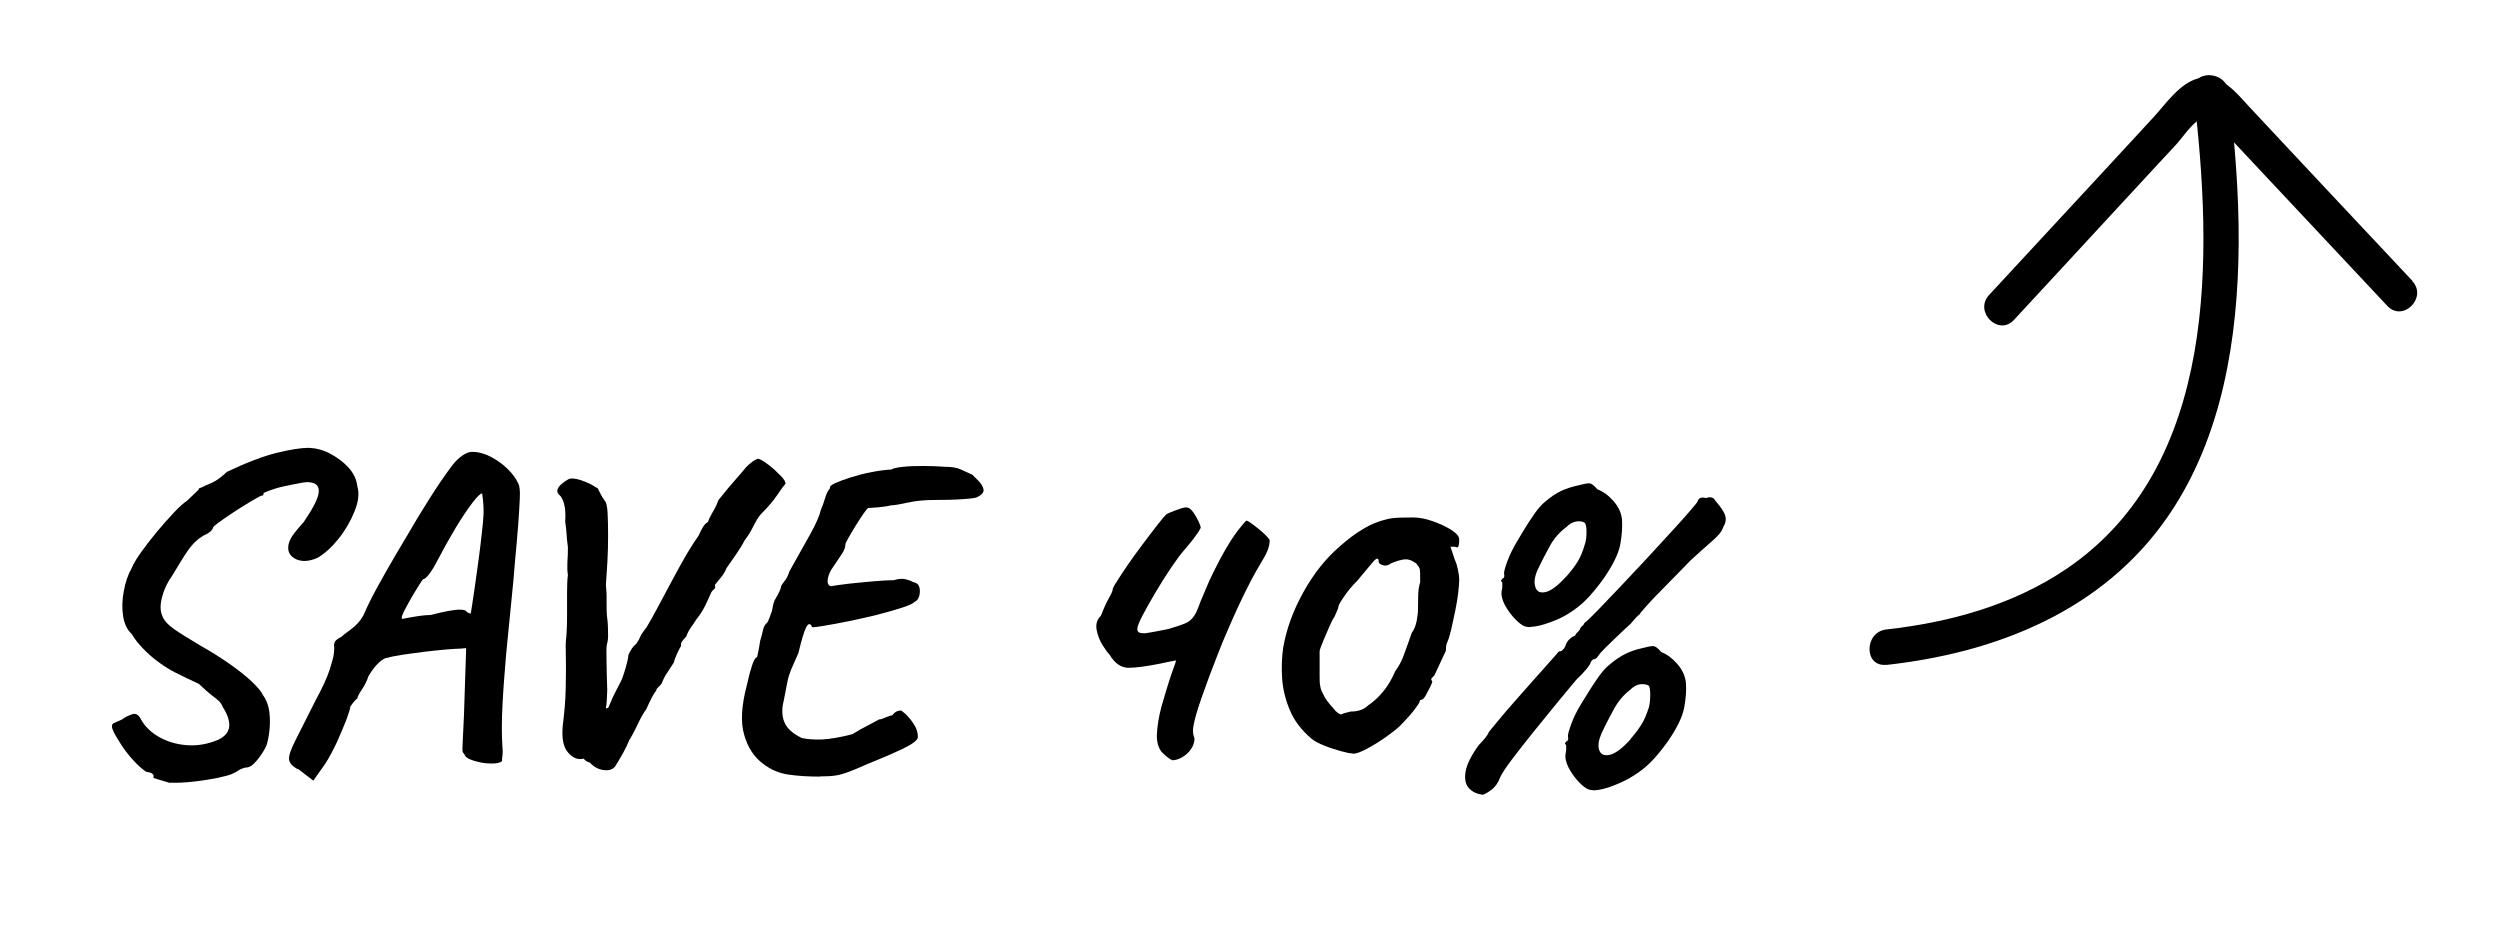
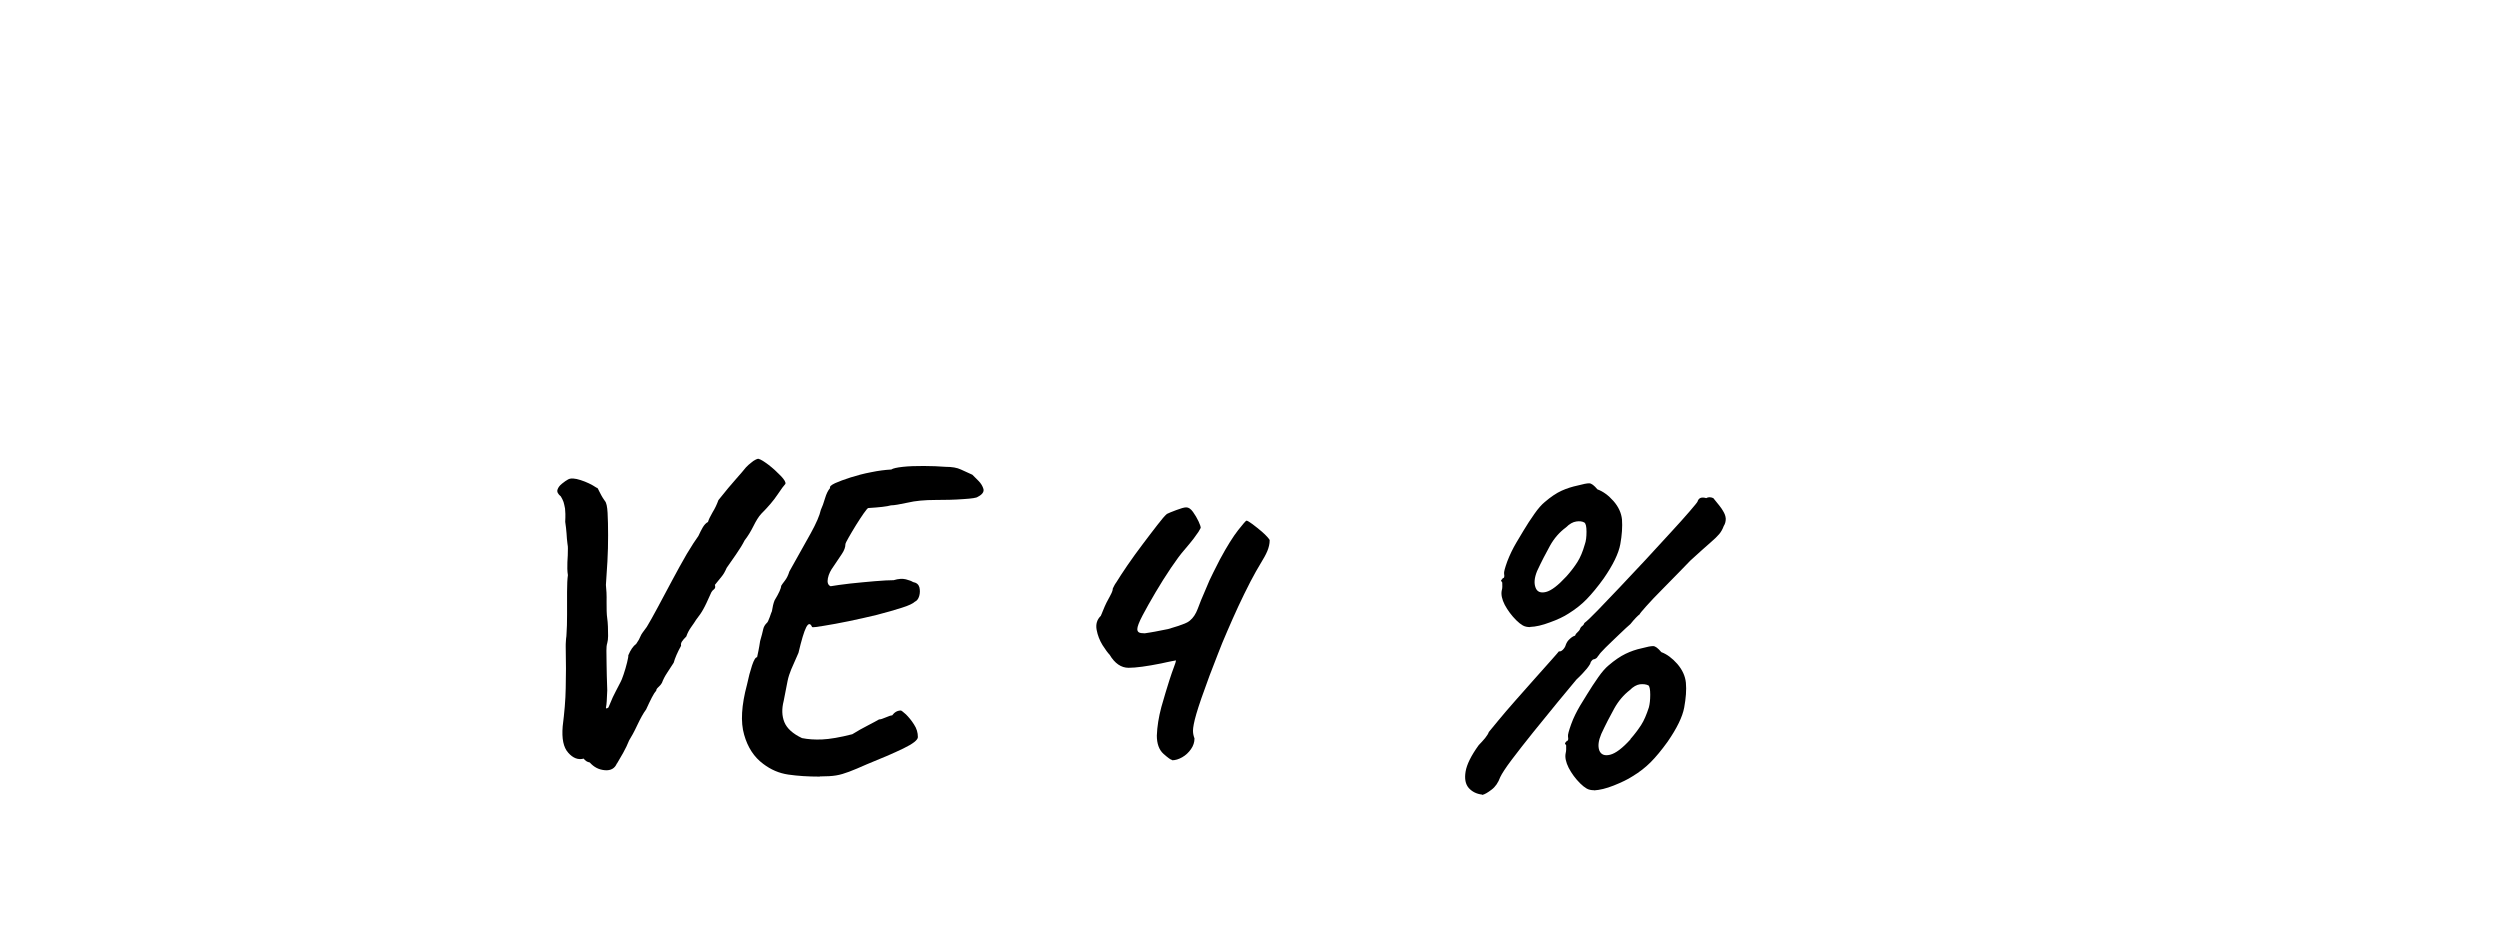
<svg xmlns="http://www.w3.org/2000/svg" id="Livello_1" version="1.1" viewBox="0 0 148.66 56.19">
  <g>
-     <path d="M10.16,46.57c-.31-.09-.66-.19-1.04-.31.03-.09.02-.17-.04-.23-.06-.07-.19-.11-.38-.13-.26-.17-.53-.42-.81-.73-.28-.31-.52-.63-.73-.96s-.35-.57-.42-.73c-.12-.26-.11-.42.03-.48s.3-.13.49-.22c.19-.14.39-.24.61-.31s.39.04.53.34c.23.4.58.74,1.05,1.01s1.02.44,1.64.49c.62.05,1.23-.05,1.86-.31.42-.19.64-.46.68-.79.03-.34-.1-.73-.39-1.18-.05-.14-.13-.25-.22-.34-.1-.09-.23-.2-.42-.34-.18-.14-.44-.36-.77-.68-.26-.12-.5-.23-.72-.34s-.45-.22-.69-.34c-.28-.14-.59-.33-.94-.58-.35-.25-.67-.53-.96-.83-.29-.3-.52-.59-.68-.87-.28-.26-.45-.62-.52-1.08-.07-.46-.06-.95.04-1.47.09-.52.25-.99.48-1.4.1-.24.29-.56.57-.95.28-.39.59-.79.94-1.21s.68-.79,1-1.13c.32-.34.58-.57.77-.69.14-.14.36-.35.68-.65.02-.09.07-.13.16-.13.09-.05.28-.14.57-.26.29-.12.62-.35.96-.68,1.16-.55,2.15-.93,2.96-1.13.81-.2,1.46-.3,1.92-.3.43.02.86.13,1.27.35s.78.49,1.08.82c.3.33.48.7.53,1.12.12.42.07.91-.17,1.49-.23.58-.55,1.13-.96,1.64-.41.51-.83.89-1.26,1.13-.49.21-.9.23-1.24.08-.34-.16-.5-.4-.48-.73,0-.14.05-.3.14-.49.09-.19.36-.53.79-1.01.55-.81.85-1.4.88-1.74.04-.35-.12-.55-.47-.6-.1-.03-.3-.03-.6.03-.29.05-.61.12-.95.19s-.63.16-.88.25c-.25.09-.38.15-.38.18,0,.1-.04.15-.1.13-.04,0-.15.06-.35.17-.2.11-.44.26-.72.43s-.55.35-.82.53c-.27.18-.5.34-.69.48-.19.14-.29.23-.31.26-.04.19-.23.36-.6.52-.35.21-.65.5-.91.88-.26.38-.56.87-.91,1.46-.29.4-.5.83-.62,1.29-.12.46-.12.83,0,1.1.09.28.33.55.71.82.39.27.92.6,1.6,1,.59.33,1.14.68,1.66,1.04.52.36.96.71,1.33,1.05.36.34.6.62.7.84.21.29.33.63.38,1.01.04.38.04.75,0,1.1-.04.36-.1.65-.17.87-.12.28-.31.57-.56.88-.25.31-.48.46-.69.44-.19.05-.33.11-.43.18-.1.07-.2.13-.33.18-.12.07-.41.15-.86.25-.45.09-.94.17-1.48.23-.54.06-1.01.08-1.4.06Z" />
-     <path d="M17.7,45.74c-.31-.17-.48-.36-.51-.57s.09-.57.35-1.09c.26-.52.67-1.33,1.22-2.42.42-.78.7-1.39.84-1.83s.23-.76.25-.95c.02-.19.03-.31.03-.36-.03-.16-.02-.28.05-.38.07-.1.18-.18.34-.25.09-.09.29-.24.6-.47.31-.23.55-.49.73-.81.16-.36.33-.74.53-1.12.2-.38.46-.86.79-1.44.33-.58.77-1.34,1.33-2.27.35-.61.76-1.29,1.24-2.05.48-.76.95-1.46,1.42-2.08.19-.24.39-.43.6-.57.21-.14.39-.21.55-.21.38,0,.76.1,1.14.3.38.2.72.45,1.01.74.29.29.49.57.6.83.09.14.12.43.1.88-.02.45-.05,1-.1,1.64-.05.64-.11,1.33-.18,2.05-.05.71-.13,1.55-.23,2.52-.1.97-.2,1.98-.3,3.04-.09,1.06-.17,2.08-.22,3.05-.05.98-.05,1.83,0,2.56.02.16.02.3,0,.44-.02.14-.03.25-.03.34-.1.1-.33.15-.68.14-.35,0-.68-.07-1.01-.17s-.51-.23-.55-.39c-.05-.05-.09-.1-.1-.13s-.02-.2,0-.51c.02-.3.04-.86.08-1.68l.13-3.98-.34.03c-.16,0-.44.02-.84.05-.41.04-.85.08-1.33.14-.48.06-.91.12-1.31.18-.4.06-.68.12-.83.17-.16,0-.34.1-.56.31s-.42.48-.61.81c-.07.24-.2.5-.38.77-.18.27-.27.45-.27.53-.12.09-.26.25-.42.49,0,.1-.08.36-.23.77-.16.41-.35.86-.57,1.35-.23.49-.46.92-.7,1.29l-.7.99-.91-.7ZM23.92,36.8c.38-.07.71-.13.98-.17.27-.04.51-.06.71-.06.4-.1.73-.18,1-.23.27-.05.49-.08.66-.09.17,0,.31.01.42.06.07.09.16.15.29.18.02-.03.05-.22.1-.55s.11-.74.18-1.22c.07-.48.14-.99.21-1.52.07-.53.13-1.02.18-1.48.05-.46.09-.82.1-1.08.02-.33,0-.76-.08-1.3-.1,0-.3.19-.58.56s-.62.87-.99,1.48c-.37.62-.74,1.28-1.11,1.99-.17.33-.33.59-.48.78-.15.19-.26.29-.35.29-.04.04-.13.17-.27.4-.15.23-.3.49-.47.78s-.3.55-.42.78c-.11.23-.14.37-.09.4Z" />
    <path d="M36.68,45.4c-.12.29-.36.43-.71.4-.36-.03-.65-.18-.9-.46-.16-.03-.28-.11-.36-.23-.33.09-.64-.03-.92-.35-.29-.32-.39-.84-.33-1.57.1-.8.17-1.56.18-2.27.02-.72.02-1.55,0-2.48,0-.09,0-.19.01-.3,0-.11.02-.22.03-.31,0-.1.01-.16.01-.19.02-.26.03-.62.03-1.08v-1.37c0-.45.02-.78.05-.99-.04-.24-.04-.5-.03-.77.02-.27.03-.54.03-.82,0-.05,0-.16-.03-.31-.02-.16-.04-.35-.05-.57-.02-.23-.04-.46-.08-.7.02-.36.01-.63-.01-.79-.03-.16-.06-.29-.09-.39-.03-.1-.09-.2-.16-.33-.17-.14-.24-.27-.2-.4.04-.13.13-.25.27-.36s.26-.2.36-.25c.16-.09.41-.07.75.04s.66.26.94.45c.03,0,.06.02.08.05.02.04.04.09.08.16.04.07.08.15.13.25.05.1.12.2.21.33.09.1.14.34.16.71.02.37.03.81.03,1.33s-.01,1.03-.04,1.55-.06.99-.09,1.4c.03.28.05.62.04,1.01,0,.4,0,.73.04.99.02.12.03.28.04.48,0,.2.01.39.01.56s-.02.31-.05.42c-.04.12-.05.27-.05.45s0,.45.01.81c0,.36.02.87.04,1.55-.02.54-.04.86-.07.98-.03.11.02.13.14.04.12-.29.21-.5.26-.61s.11-.23.17-.34c.06-.11.16-.31.3-.58.03-.05.09-.19.17-.43s.15-.47.21-.72c.06-.24.08-.38.07-.42.14-.33.29-.55.47-.68.07-.1.12-.19.16-.25.03-.06.06-.13.09-.19.03-.07.07-.15.13-.23s.14-.2.25-.34c.16-.26.37-.64.64-1.14.27-.5.55-1.04.86-1.61.3-.57.6-1.1.88-1.59.29-.48.52-.84.69-1.07.09-.19.17-.36.26-.51.09-.15.19-.26.31-.32.04-.14.13-.33.27-.57.15-.24.26-.48.35-.73.43-.54.78-.96,1.05-1.26s.46-.53.59-.69c.1-.1.2-.2.3-.27.09-.08.18-.14.26-.18.08-.04.13-.06.17-.06.14.03.34.16.61.36.27.21.51.43.73.66s.31.39.27.48c-.07.07-.23.28-.47.64-.24.36-.56.73-.96,1.13-.16.17-.31.42-.47.74s-.33.6-.52.84c-.12.24-.29.52-.52.85s-.41.58-.55.79c-.09.21-.19.39-.31.53-.12.15-.25.31-.39.48.04.12.02.21-.05.26-.07.05-.12.11-.16.18-.21.47-.36.8-.47.99-.1.19-.25.41-.44.65-.07.12-.17.26-.29.43-.12.17-.22.35-.29.56-.12.12-.21.22-.26.3-.05.08-.07.16-.05.25-.21.38-.36.72-.44,1.01-.12.19-.25.39-.39.6s-.24.41-.31.6c-.05.09-.12.17-.21.25-.09.08-.13.15-.13.22-.07.07-.16.2-.26.4-.1.2-.22.44-.34.71-.16.21-.33.52-.52.92-.19.41-.36.71-.49.92-.09.23-.21.48-.36.75s-.28.48-.36.62Z" />
    <path d="M48.74,46.18c-.69,0-1.31-.04-1.86-.12-.55-.08-1.04-.29-1.5-.64-.54-.4-.92-.98-1.13-1.73-.22-.75-.16-1.75.17-2.98.09-.43.19-.81.3-1.14.11-.33.21-.49.3-.49.02-.09.04-.21.08-.38.03-.16.07-.36.1-.58.09-.31.15-.54.18-.69.03-.15.1-.27.21-.38.05-.03.11-.15.18-.35s.11-.32.13-.35c.04-.26.09-.48.16-.65.26-.43.39-.72.39-.86.04-.07.11-.17.22-.31.11-.14.2-.32.27-.55.52-.92.94-1.68,1.27-2.27.33-.6.53-1.06.6-1.39.09-.19.17-.42.25-.69.08-.27.18-.47.3-.61-.04-.09.07-.18.3-.29.23-.1.54-.22.92-.34.38-.12.79-.23,1.22-.31.43-.09.83-.14,1.2-.16.1-.07.33-.12.69-.16s.77-.05,1.24-.05.9.02,1.3.05c.38,0,.68.05.91.16.22.1.45.21.68.31l.36.36c.16.16.25.32.3.49.04.17-.07.33-.35.47-.05.05-.34.1-.86.13-.52.04-1.07.05-1.64.05-.64,0-1.2.05-1.66.16-.47.1-.8.16-.99.16-.24.07-.69.12-1.35.16-.03,0-.12.1-.26.3-.14.2-.29.43-.46.7-.17.27-.31.52-.44.74-.13.23-.2.36-.2.42,0,.17-.07.36-.21.57s-.3.45-.49.73c-.17.23-.29.46-.34.71-.05.25,0,.41.16.48.28-.05.66-.1,1.16-.16.49-.05.98-.1,1.47-.14.49-.04.86-.06,1.12-.06.29-.09.54-.1.73-.05.19.05.33.1.42.16.21.04.33.14.38.31.04.17.04.35-.01.52-.05.17-.14.29-.26.34-.1.1-.36.23-.78.36s-.91.28-1.47.42c-.56.14-1.13.26-1.69.38s-1.05.2-1.46.27-.65.1-.71.08c-.1-.24-.22-.24-.35.01-.13.25-.28.76-.46,1.52-.19.43-.33.76-.43.98-.09.22-.17.45-.22.7-.05.25-.13.65-.23,1.18-.12.47-.11.89.04,1.26.15.37.5.69,1.05.95.35.07.75.1,1.2.08.45-.02,1.05-.12,1.79-.31.31-.19.62-.37.94-.53.31-.16.53-.28.65-.35.09,0,.22-.04.4-.12.18-.08.31-.12.38-.12.14-.19.31-.29.52-.29.03,0,.13.08.3.23.16.16.33.36.48.6.16.24.23.49.23.75,0,.17-.29.4-.87.68s-1.3.59-2.17.94c-.43.19-.78.34-1.05.44-.27.1-.52.18-.77.22-.24.04-.56.06-.96.06Z" />
    <path d="M69.7,45.19c-.07,0-.24-.12-.51-.36-.27-.24-.4-.61-.4-1.09.02-.54.11-1.1.27-1.7.17-.6.33-1.13.48-1.6.1-.31.19-.57.27-.78s.12-.34.12-.39c-.02,0-.11.02-.27.05-.17.03-.37.08-.61.13-.85.17-1.5.26-1.94.26s-.82-.26-1.13-.78c-.1-.1-.24-.29-.42-.57-.17-.28-.29-.58-.35-.91-.06-.33.02-.61.25-.83.17-.43.31-.75.42-.94.1-.19.18-.33.22-.42.04-.09.07-.17.07-.26.02-.03.04-.09.08-.16.03-.07.08-.14.13-.21.16-.26.38-.6.66-1.01.29-.42.59-.84.91-1.26.32-.42.61-.81.87-1.14.26-.34.45-.56.57-.66.1-.05.29-.13.56-.23s.46-.16.59-.16c.14,0,.27.09.4.27.13.18.24.37.33.56s.13.32.13.39c-.04.07-.08.15-.13.23-.07.1-.17.24-.3.42-.13.17-.32.4-.56.68-.21.24-.47.59-.78,1.05-.31.46-.62.95-.92,1.46-.3.51-.56.97-.77,1.37-.21.4-.31.67-.31.81,0,.09.03.15.09.19.06.04.18.06.35.06.23-.03.43-.07.61-.1.18-.03.35-.07.51-.1.19-.03.36-.07.49-.12.14-.04.27-.08.39-.12.14-.05.26-.1.38-.14.11-.04.21-.1.3-.17.21-.17.36-.41.47-.7.1-.29.27-.69.49-1.2.14-.35.28-.66.43-.95.15-.29.28-.55.4-.79.43-.8.8-1.38,1.09-1.75.29-.37.46-.56.49-.56.05,0,.17.07.36.21.19.14.37.29.55.44.14.12.25.23.34.33.09.1.13.16.13.19,0,.21-.05.42-.14.64-.09.22-.23.46-.4.74-.17.28-.37.63-.6,1.07-.26.5-.5,1-.73,1.49-.23.49-.44.98-.65,1.46-.21.48-.4.94-.57,1.39-.17.45-.34.88-.49,1.27-.38,1.02-.64,1.78-.78,2.26s-.2.82-.2,1c0,.18.04.33.09.46,0,.23-.07.44-.21.64-.14.2-.31.36-.52.48-.21.12-.41.18-.6.18Z" />
-     <path d="M80.41,44.8c-.12,0-.34-.04-.66-.13-.32-.09-.65-.19-.99-.33-.34-.13-.6-.27-.79-.43-.59-.5-1.01-1.06-1.27-1.68-.26-.61-.41-1.24-.46-1.88-.04-.64-.02-1.25.06-1.82.19-1.11.59-2.21,1.2-3.31.61-1.1,1.33-2.01,2.18-2.74.45-.4.9-.74,1.35-1.01.45-.28.94-.48,1.46-.6.19-.05.46-.08.82-.09s.59-.01.72-.01c.35,0,.73.07,1.16.22.42.15.79.32,1.11.52.31.2.47.39.47.56,0,.12,0,.24-.03.36-.02.12-.09.15-.23.08h-.26l.26.78c.07.14.13.33.18.56s.08.45.08.64c0,.17-.02.43-.06.77-.04.34-.1.7-.18,1.08-.08.38-.16.74-.23,1.07-.08.33-.15.57-.22.73-.05.1-.08.2-.09.3s-.01.18-.01.25c-.07.14-.18.38-.34.73-.16.35-.27.59-.34.73-.07.07-.13.13-.17.18-.04.05-.03.11.04.18,0,.05-.04.17-.13.35s-.18.35-.27.51c-.1.16-.17.23-.22.23-.09.02-.13.05-.13.1,0,.07-.12.25-.35.55-.23.29-.51.6-.82.91-.17.17-.45.39-.83.66-.38.27-.76.5-1.13.7s-.65.3-.84.3ZM80.36,42.31c.19,0,.37-.03.55-.09.17-.06.32-.15.44-.27.31-.21.61-.48.9-.83.29-.35.52-.75.71-1.2.19-.26.34-.53.46-.82.11-.29.29-.78.53-1.47.14-.19.23-.42.29-.7.05-.28.08-.51.08-.7s0-.45.01-.78c0-.33.05-.61.12-.83,0-.45,0-.71-.03-.79-.02-.08-.09-.19-.21-.33-.07-.05-.16-.1-.27-.16-.11-.05-.23-.08-.35-.08s-.28.03-.48.09-.37.13-.51.22c-.12.07-.26.08-.4.03-.15-.05-.22-.12-.22-.21,0-.24-.12-.23-.35.04-.23.27-.54.64-.92,1.1-.31.31-.58.63-.79.95-.22.32-.33.52-.33.58s-.03.16-.08.26-.1.23-.16.36c-.09.12-.19.32-.31.6-.12.28-.24.55-.35.82-.11.27-.19.47-.22.61v1.4c0,.29,0,.51.03.65.02.14.05.25.09.34.04.09.11.22.2.39.07.12.18.26.32.43.15.17.25.28.3.35.19.17.32.24.38.2.06-.04.25-.1.58-.17Z" />
    <path d="M88.13,47.25c-.33-.04-.59-.17-.79-.39-.2-.23-.26-.55-.19-.98.07-.42.33-.95.78-1.57.14-.14.26-.28.38-.42.11-.14.19-.26.22-.36.09-.1.27-.33.56-.68s.62-.74,1.01-1.18c.39-.44.78-.88,1.16-1.31.38-.43.71-.8.98-1.1.27-.3.42-.48.46-.53.07.02.15-.01.23-.09s.15-.18.18-.3c.05-.14.13-.26.25-.36.11-.1.21-.16.3-.18.03-.09.09-.16.17-.23.08-.07.12-.14.14-.21.02-.05.06-.1.12-.14.06-.04.1-.1.12-.17.16-.12.42-.37.79-.75.37-.38.81-.84,1.31-1.37.5-.53,1.02-1.08,1.55-1.65.53-.57,1.02-1.11,1.48-1.61.46-.5.84-.92,1.13-1.26s.45-.53.47-.58c.07-.23.24-.29.52-.21.12-.07.26-.07.42,0,.29.35.49.6.57.75.1.16.16.31.17.47,0,.16-.03.3-.12.44-.07.19-.16.35-.27.48s-.29.31-.55.53-.64.57-1.16,1.04c-.12.12-.34.35-.66.68-.32.33-.66.68-1.03,1.05s-.68.7-.94.99c-.26.29-.39.45-.39.48-.05.04-.13.1-.22.2-.1.1-.2.22-.33.38-.14.12-.36.32-.66.61-.3.29-.58.55-.82.79-.24.24-.37.39-.39.44-.04.04-.07.08-.1.13-.03.05-.1.1-.21.13-.03-.02-.09.03-.18.16,0,.07-.08.2-.23.39-.16.19-.36.41-.62.65-.28.33-.65.78-1.12,1.35-.47.57-.95,1.16-1.44,1.77-.49.61-.92,1.16-1.29,1.65s-.59.84-.68,1.03c-.12.33-.29.58-.52.75-.22.17-.41.28-.55.31ZM90.99,37.29c-.17,0-.32-.03-.44-.1s-.25-.17-.39-.31c-.28-.28-.5-.58-.68-.91-.17-.33-.23-.62-.18-.86.04-.12.04-.28.03-.47-.07-.09-.09-.14-.05-.16s.06-.05.08-.1c.09,0,.11-.09.08-.26-.02-.1.05-.35.19-.74.15-.39.33-.76.53-1.1.09-.14.23-.38.43-.72.2-.34.42-.67.65-1,.23-.33.44-.56.61-.7.36-.31.7-.54,1.01-.68.31-.14.63-.24.96-.31.33-.09.55-.13.68-.13s.29.12.49.36c.33.12.65.35.95.69.3.34.47.71.51,1.1.03.43,0,.92-.1,1.47-.1.55-.43,1.23-.99,2.04-.36.5-.7.91-1.01,1.23-.31.32-.67.6-1.07.85-.29.19-.67.37-1.12.53-.45.17-.84.26-1.17.27ZM93.15,34.27c.26-.29.48-.58.65-.85.17-.27.32-.62.44-1.05.07-.19.1-.44.1-.75s-.04-.49-.13-.55c-.12-.07-.28-.09-.48-.06s-.4.14-.61.35c-.38.28-.7.64-.95,1.09-.25.45-.51.95-.77,1.51-.16.4-.19.72-.09.98.09.25.3.34.62.26.32-.08.72-.39,1.21-.92ZM94.79,46.99c-.17,0-.32-.03-.44-.1s-.25-.17-.39-.31c-.28-.28-.5-.58-.68-.92-.17-.34-.23-.63-.18-.87.03-.12.04-.28.03-.47-.07-.09-.09-.14-.05-.16s.06-.05.08-.1c.09,0,.11-.09.08-.26-.02-.1.05-.35.19-.74s.33-.76.53-1.1c.09-.14.23-.37.43-.7.2-.33.42-.66.65-.99.23-.33.44-.56.61-.7.36-.31.7-.54,1.01-.69.31-.15.63-.26.96-.33.33-.09.55-.13.68-.13s.29.12.49.36c.33.12.65.36.95.7.3.35.47.72.51,1.12.04.43,0,.92-.1,1.47-.1.55-.43,1.23-.99,2.04-.36.5-.7.91-1.01,1.22-.31.31-.67.59-1.07.83-.29.19-.67.37-1.12.55s-.84.27-1.17.29ZM96.95,43.95c.26-.29.47-.58.64-.84s.32-.62.46-1.05c.05-.19.08-.44.08-.75s-.04-.49-.1-.55c-.14-.07-.31-.09-.51-.07-.2.03-.4.14-.61.35-.36.28-.67.64-.92,1.09-.25.45-.51.95-.77,1.51-.17.4-.21.72-.12.98.1.25.31.34.64.26.33-.08.74-.39,1.22-.92Z" />
  </g>
  <g>
-     <path d="M112.17,39.54c6.59-.73,12.91-3.24,16.77-8.87,3.21-4.68,4.14-10.58,4.18-16.15.02-3.03-.23-6.05-.59-9.05-.16-1.33-2.26-1.34-2.1,0,1.16,9.65,1.51,22.23-7.57,28.37-3.17,2.14-6.92,3.17-10.69,3.59-1.33.15-1.34,2.25,0,2.1h0Z" />
-     <path d="M143.45,16.7c-2.18-2.32-4.35-4.64-6.53-6.96l-3.18-3.4c-.79-.85-1.66-2-2.98-1.69-1.14.27-1.97,1.53-2.71,2.33-1.05,1.14-2.1,2.27-3.15,3.41-2.21,2.38-4.41,4.77-6.62,7.15-.92.99.56,2.48,1.48,1.48,1.84-1.99,3.68-3.97,5.51-5.96.89-.97,1.79-1.93,2.68-2.9.47-.51.95-1.02,1.42-1.53.42-.46.9-1.2,1.42-1.53.27-.17.29-.28.66-.12.21.09.48.51.64.68l1.43,1.53,2.71,2.89c1.91,2.04,3.82,4.07,5.73,6.11.93.99,2.41-.5,1.48-1.48h0Z" />
-   </g>
+     </g>
</svg>